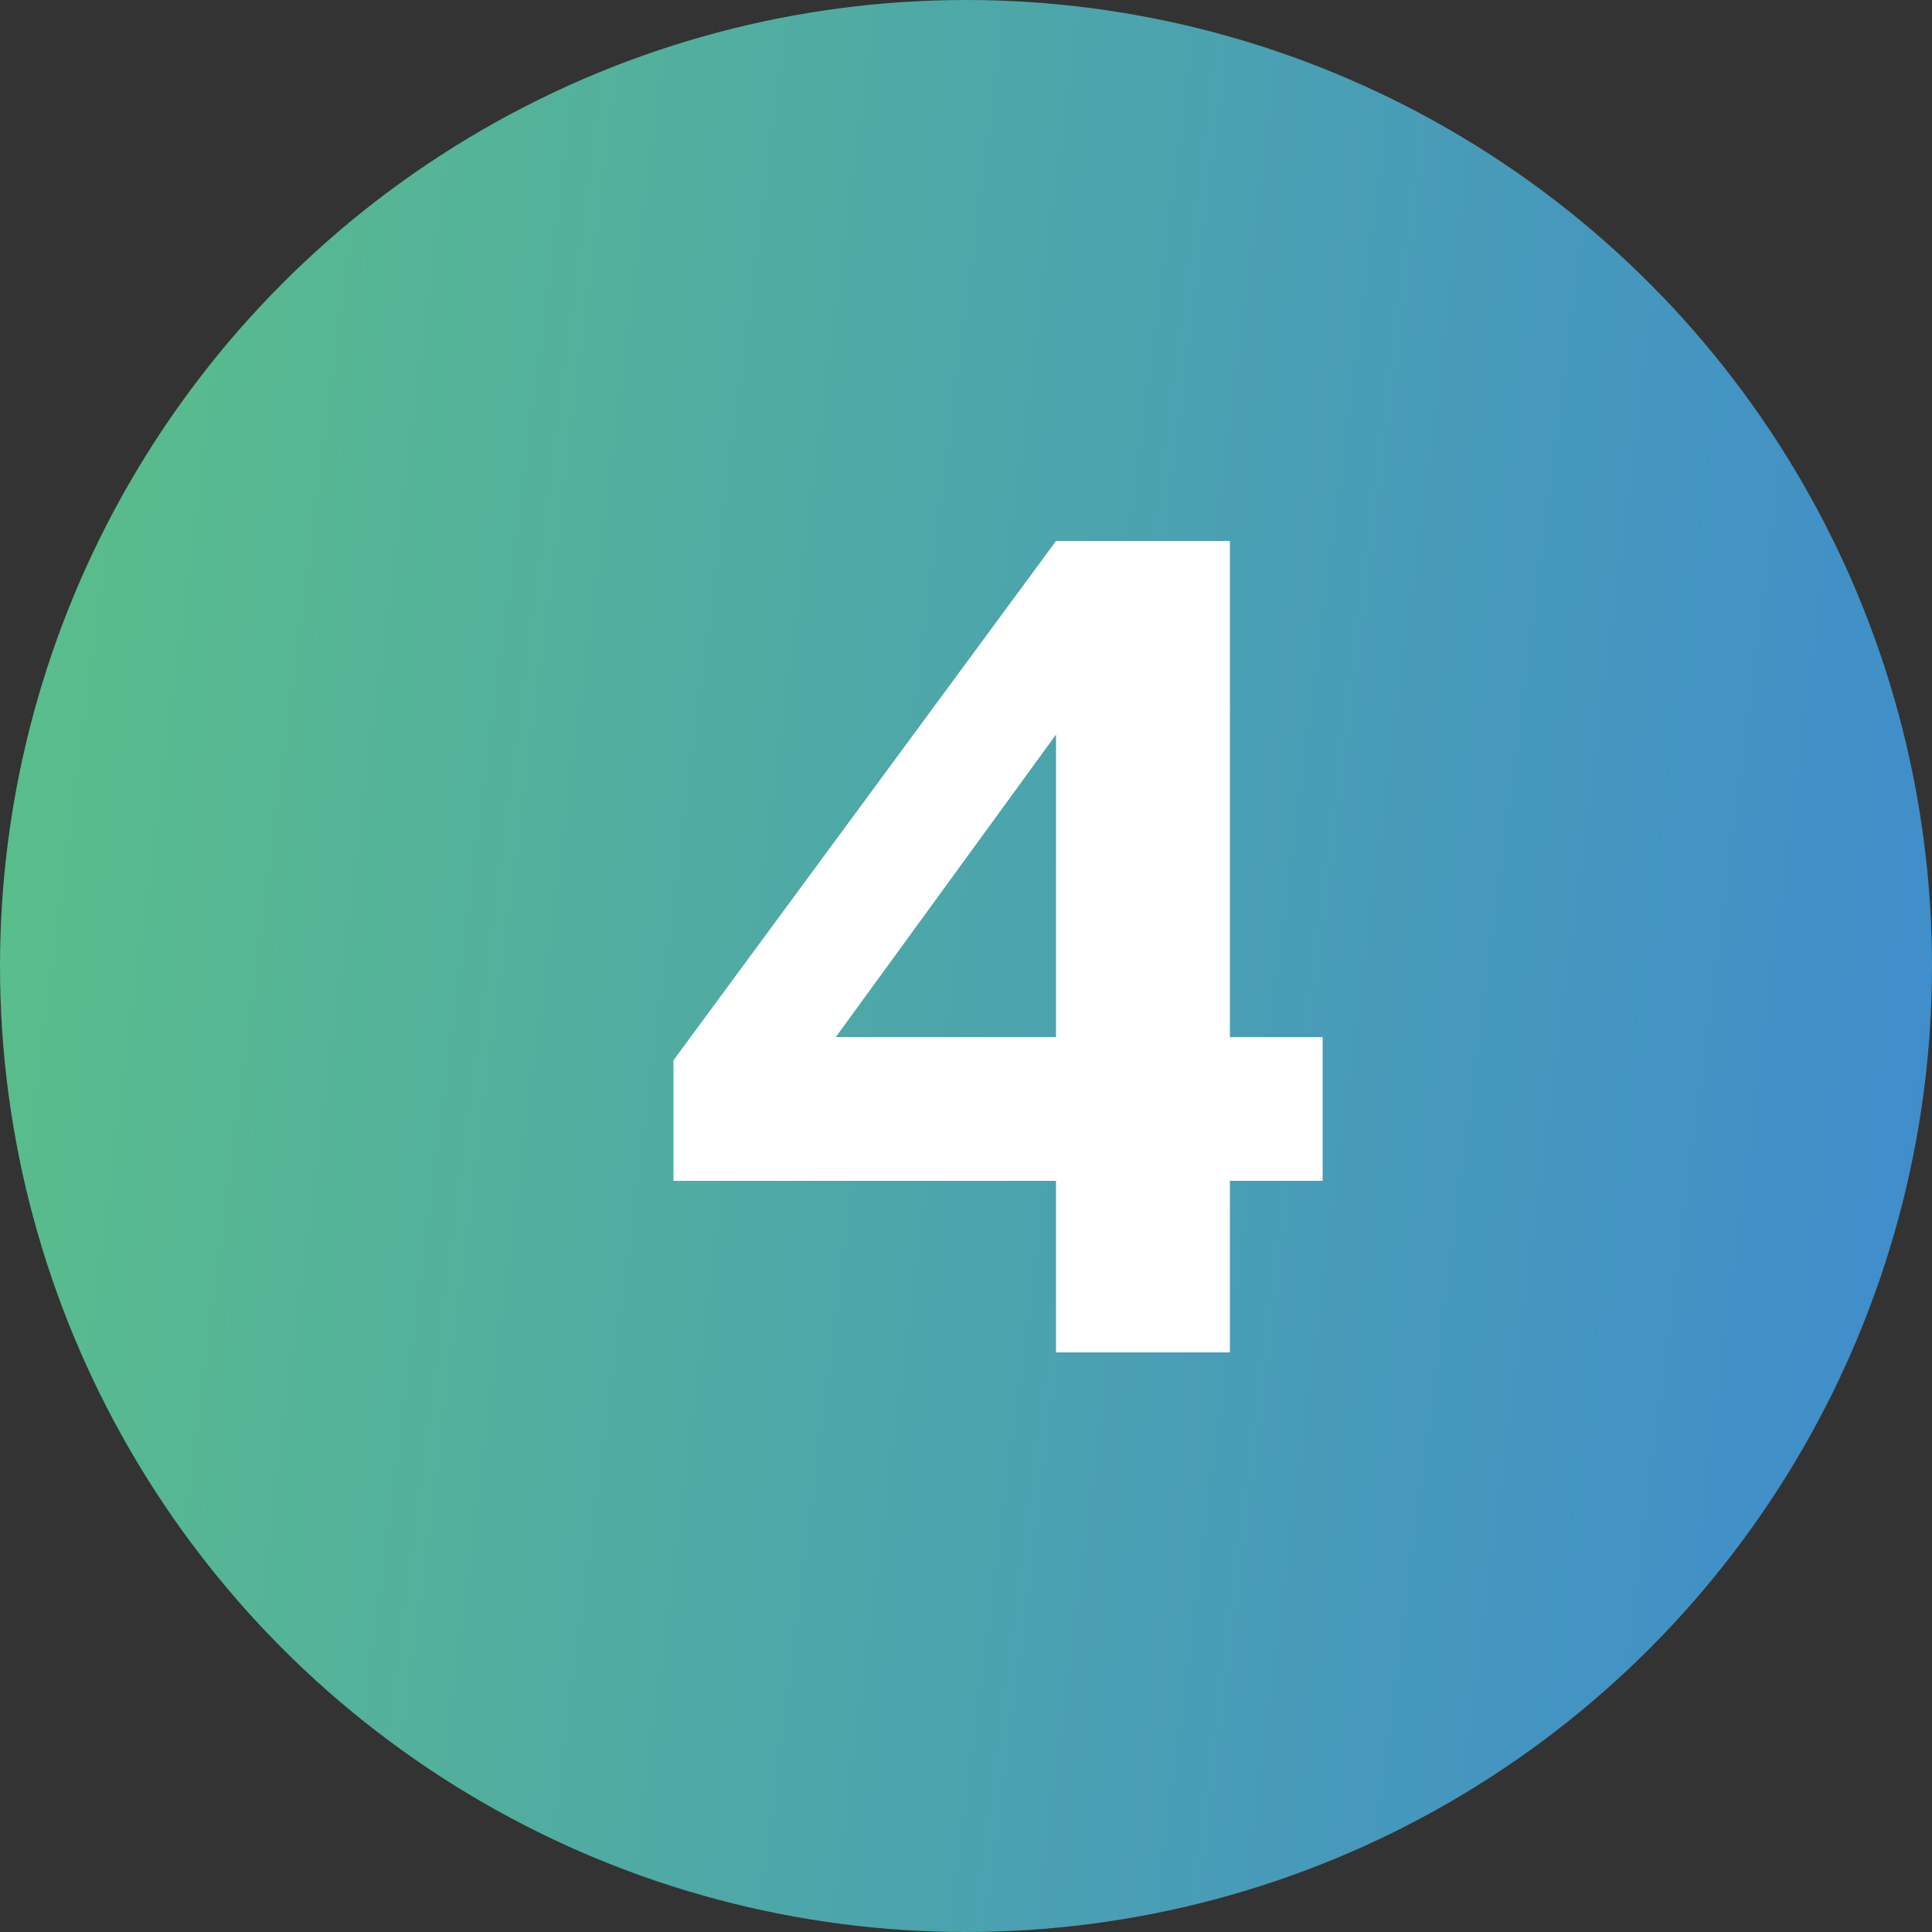
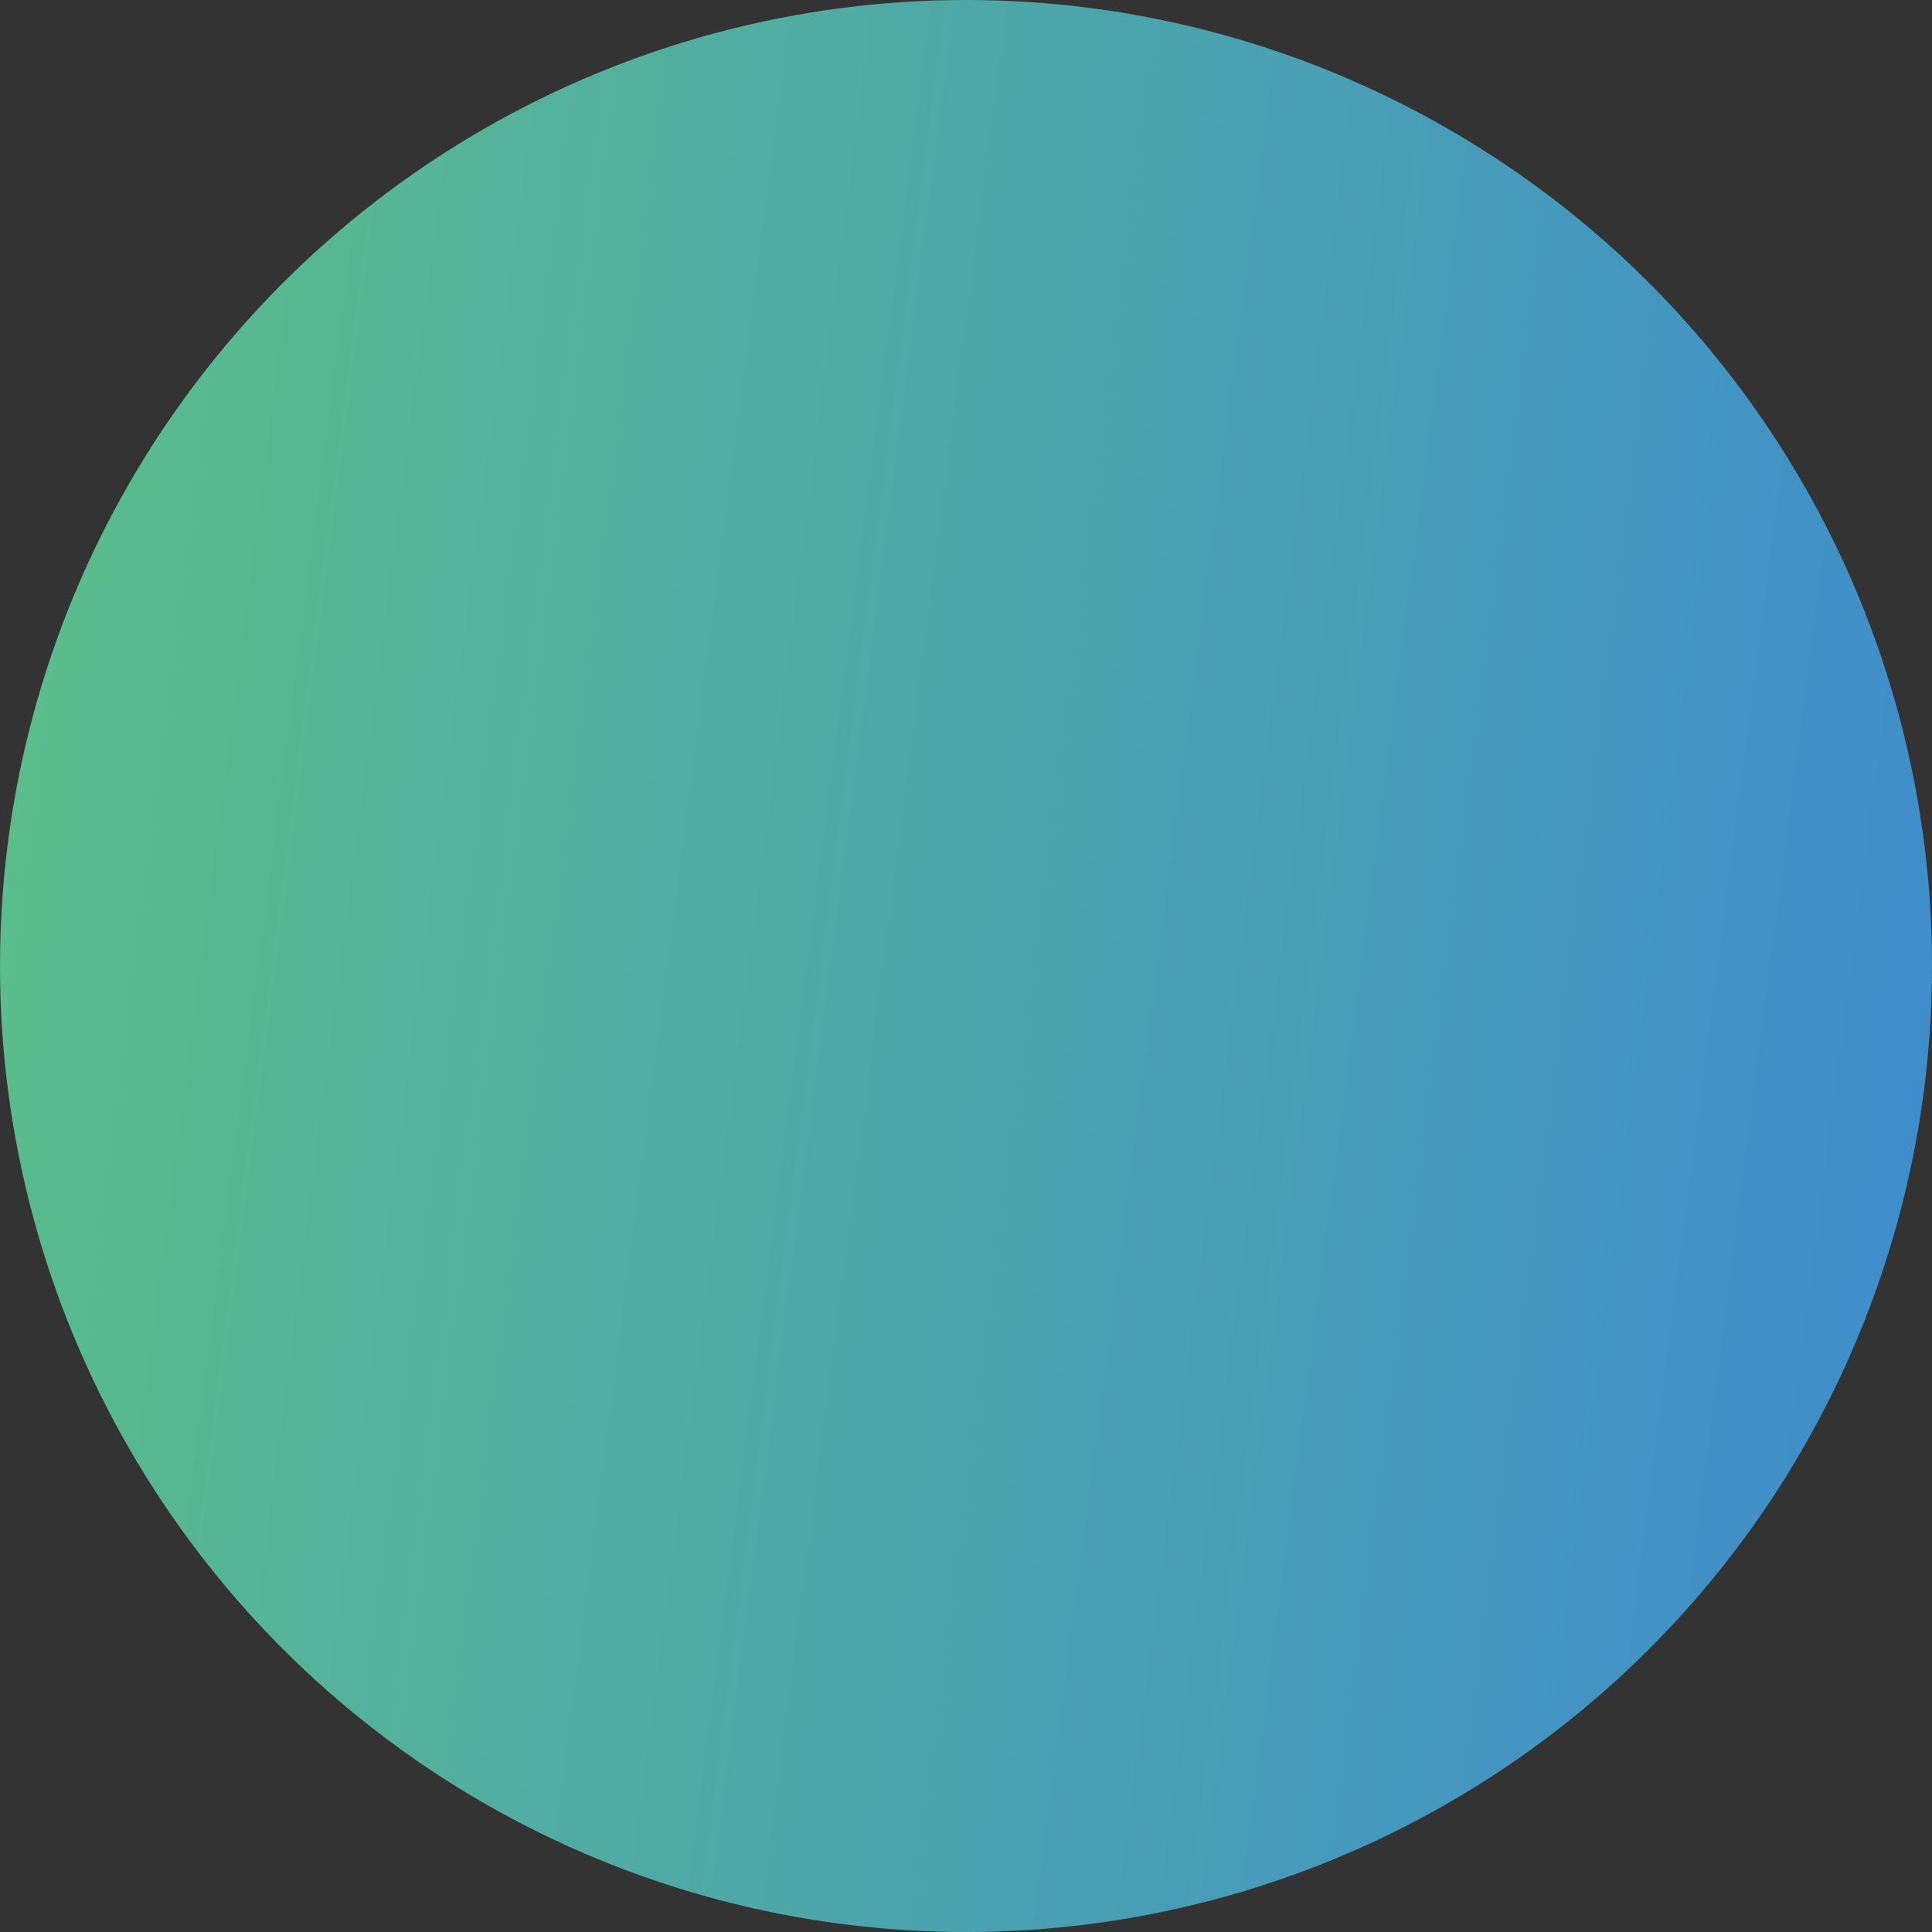
<svg xmlns="http://www.w3.org/2000/svg" width="20" height="20" viewBox="0 0 20 20" fill="none">
  <rect x="0" y="0" width="20" height="20" fill="#333333" stroke="none" />
  <circle cx="10" cy="10" r="10" fill="url(#paint0_linear_7_310)" />
-   <path d="M10.932 12.224H6.972V10.976L10.932 5.6H12.732V10.736H13.692V12.224H12.732V14H10.932V12.224ZM10.932 10.736V7.604L8.652 10.736H10.932Z" fill="white" />
  <defs>
    <linearGradient id="paint0_linear_7_310" x1="-1.32" y1="-3.267" x2="25.706" y2="0.216" gradientUnits="userSpaceOnUse">
      <stop stop-color="#5DC482" />
      <stop offset="1" stop-color="#3A83D9" />
    </linearGradient>
  </defs>
</svg>